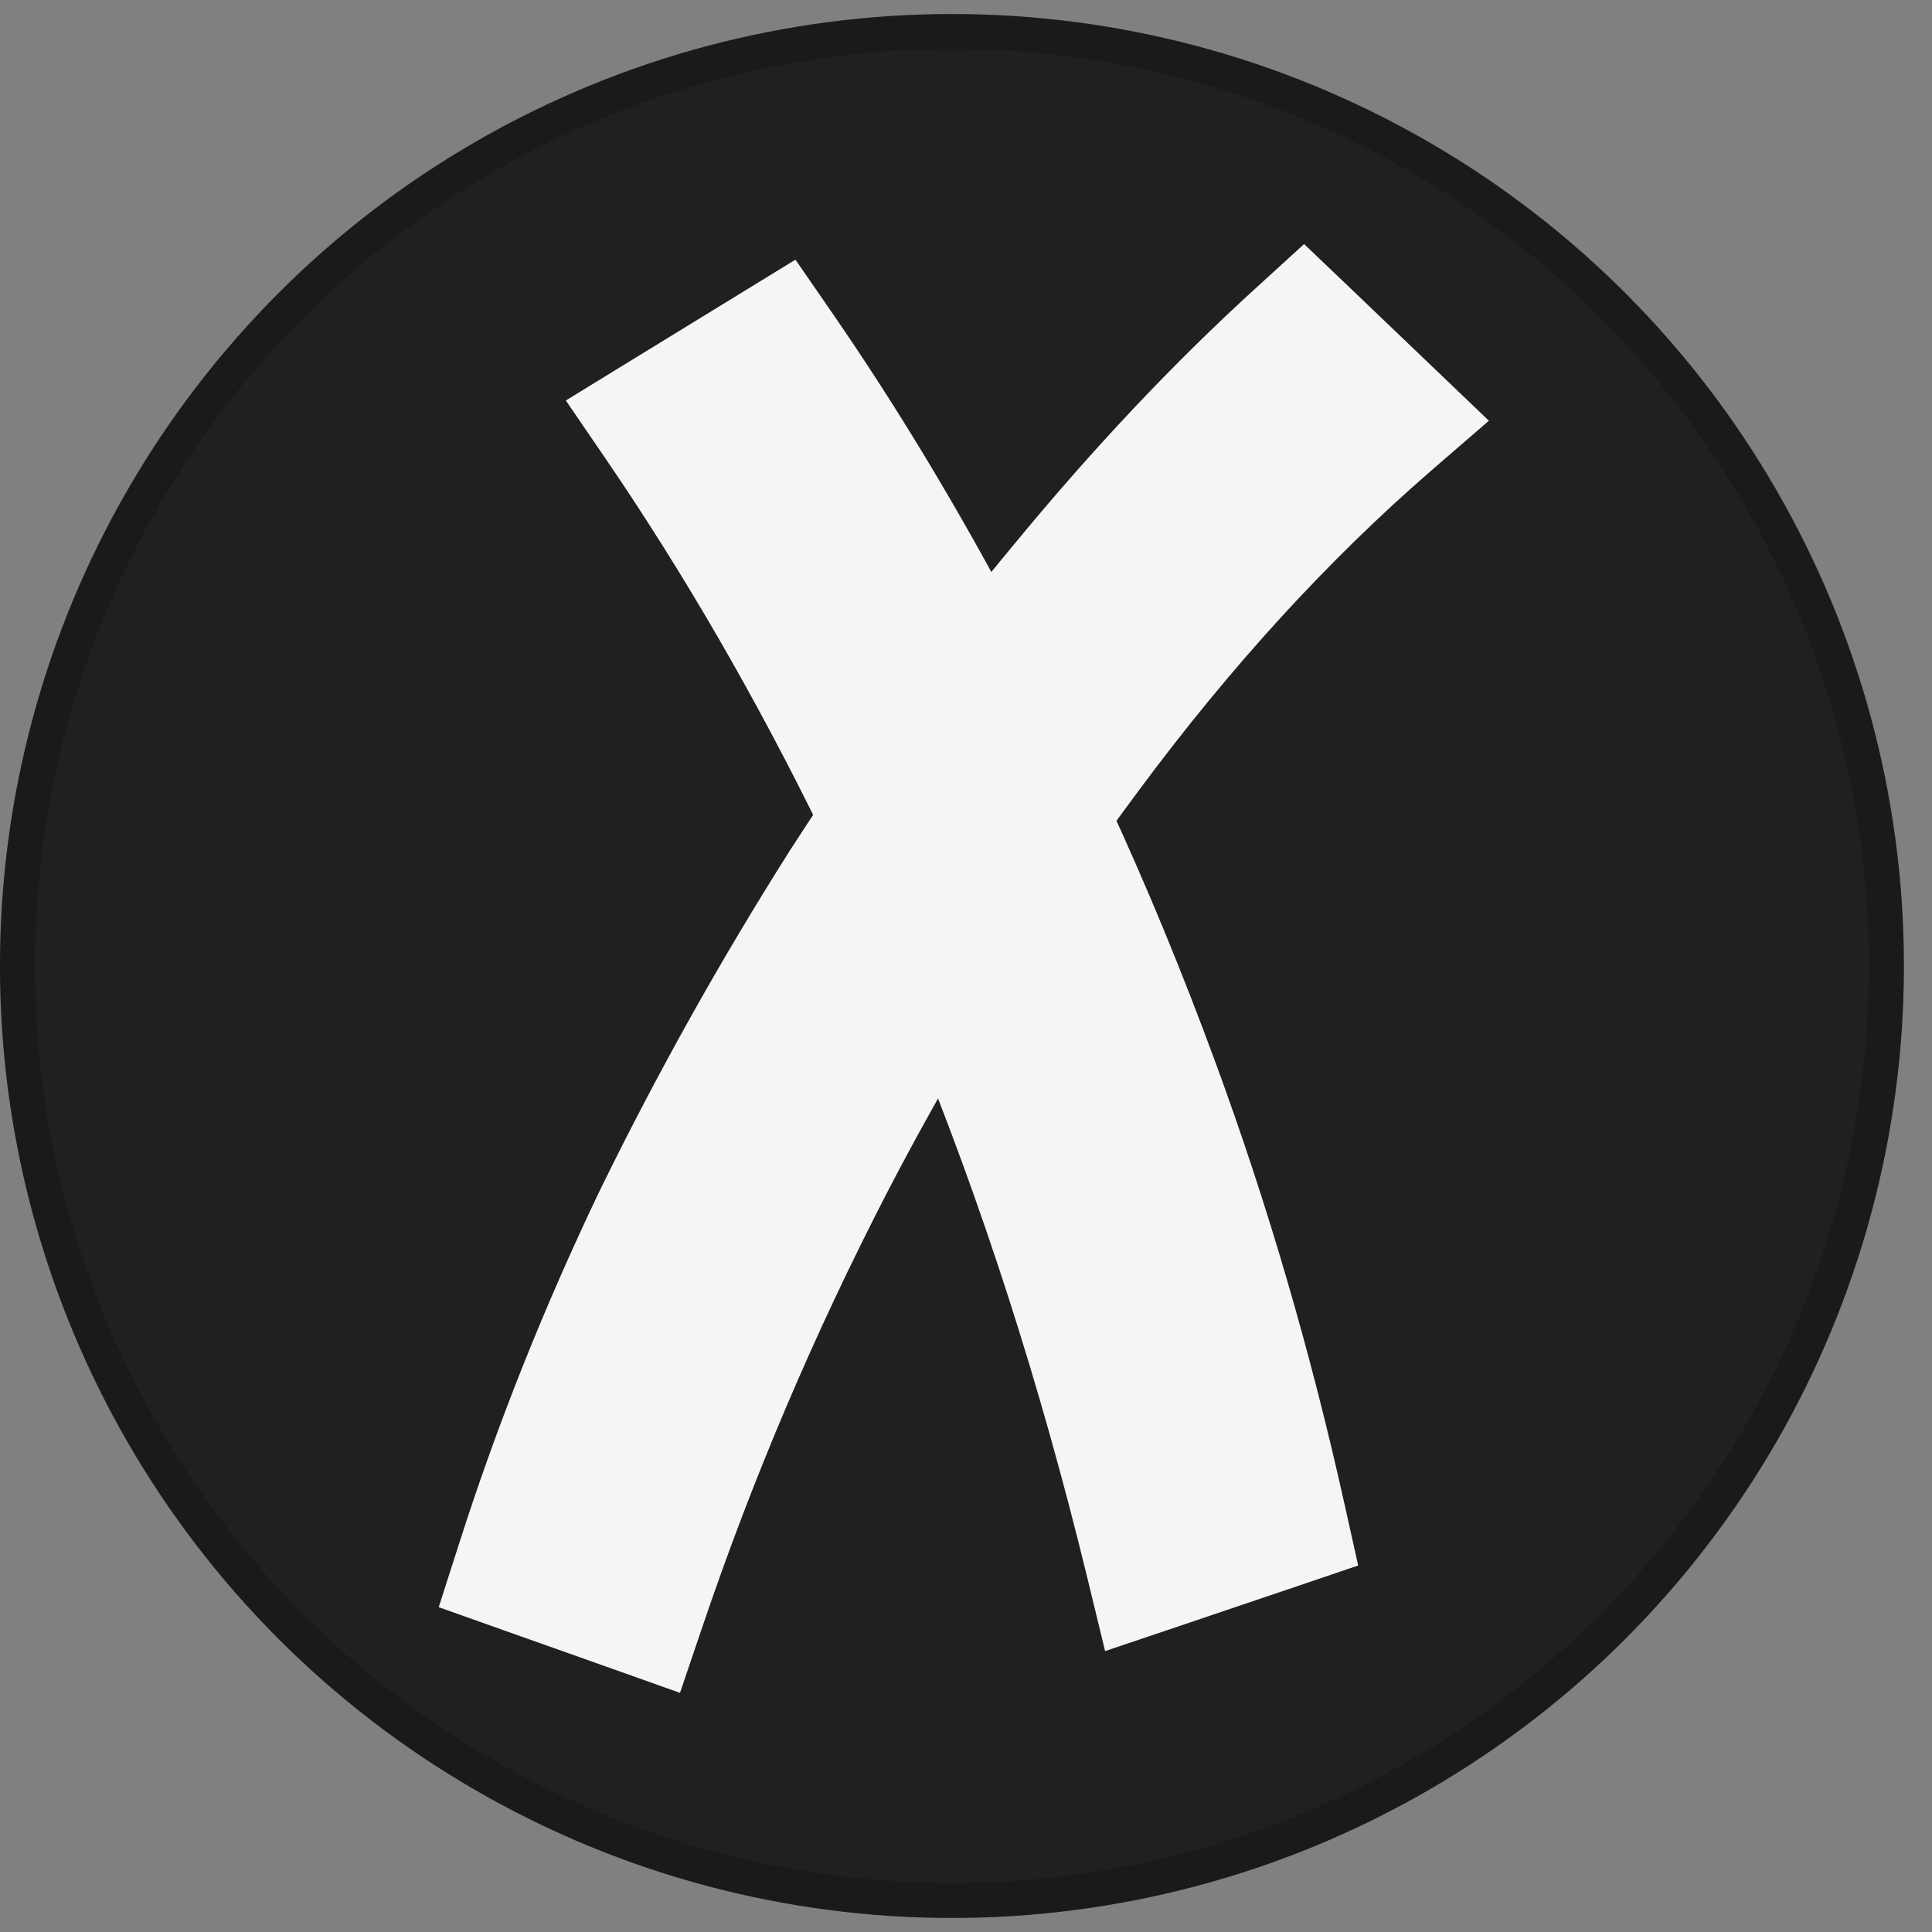
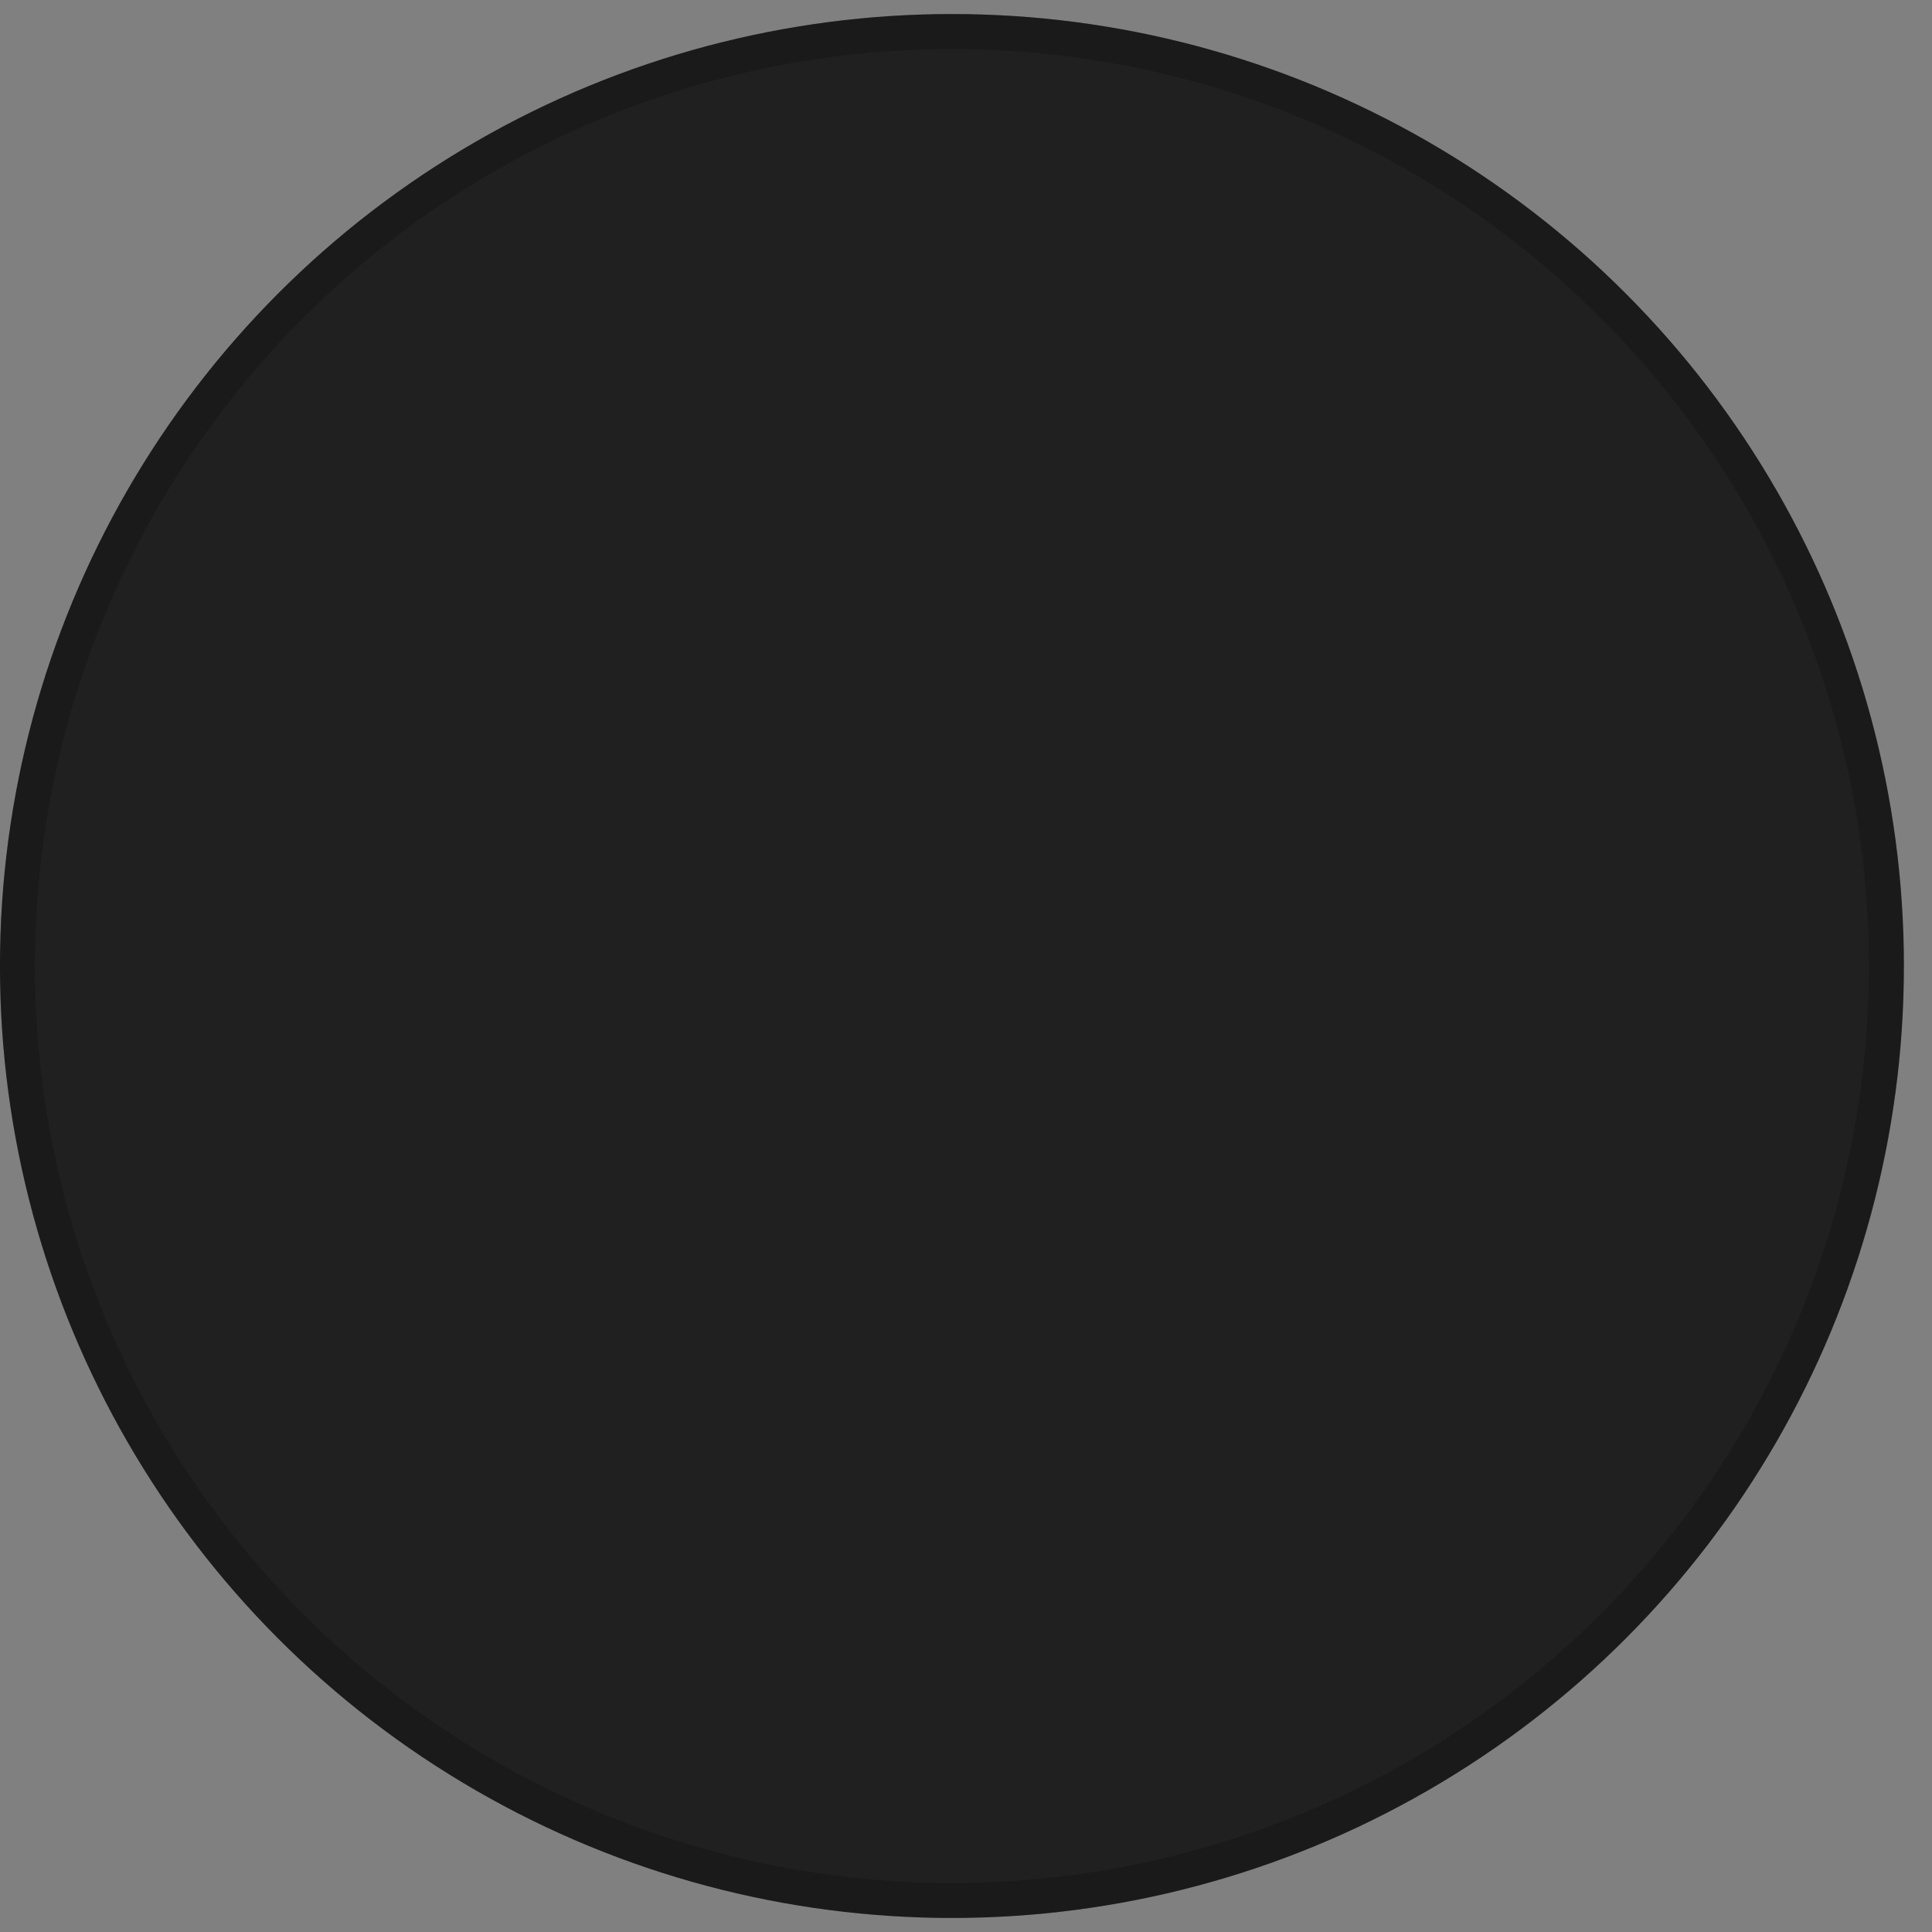
<svg xmlns="http://www.w3.org/2000/svg" width="32" height="32" viewBox="0 0 32 32" fill="none">
  <rect x="0" y="0" width="32" height="32" fill="#808080" stroke="none" />
  <circle cx="15.767" cy="16" r="15.478" fill="#202020" />
  <circle cx="15.767" cy="16" r="15.478" stroke="#202020" stroke-width="0.579" />
  <circle cx="15.767" cy="16" r="15.478" stroke="black" stroke-opacity="0.2" stroke-width="0.579" />
-   <path d="M10.349 27.099L10.903 27.296L11.092 26.739C11.928 24.269 12.959 21.846 14.186 19.471C14.647 18.584 15.13 17.718 15.634 16.875C16.806 19.721 17.784 22.756 18.569 25.982L18.718 26.596L19.317 26.394L21.325 25.715L21.817 25.548L21.704 25.041C21.148 22.537 20.442 20.121 19.587 17.794C19.044 16.317 18.457 14.895 17.825 13.529C18.01 13.271 18.197 13.015 18.386 12.762L18.387 12.76C19.939 10.665 21.584 8.867 23.319 7.363L23.8 6.947L23.34 6.507L21.982 5.208L21.591 4.835L21.192 5.199C19.851 6.419 18.534 7.817 17.239 9.39C16.931 9.76 16.626 10.137 16.325 10.521C15.38 8.73 14.379 7.067 13.322 5.534L13.01 5.082L12.542 5.369L10.712 6.491L10.194 6.809L10.537 7.311C11.843 9.228 13.043 11.304 14.136 13.541C13.945 13.826 13.756 14.113 13.568 14.404L13.568 14.404L13.566 14.408C12.433 16.197 11.399 18.045 10.465 19.953L10.465 19.953L10.463 19.957C9.547 21.869 8.78 23.793 8.161 25.728L7.99 26.262L8.519 26.45L10.349 27.099Z" fill="#F5F5F5" stroke="#F5F5F5" stroke-width="1.159" />
</svg>